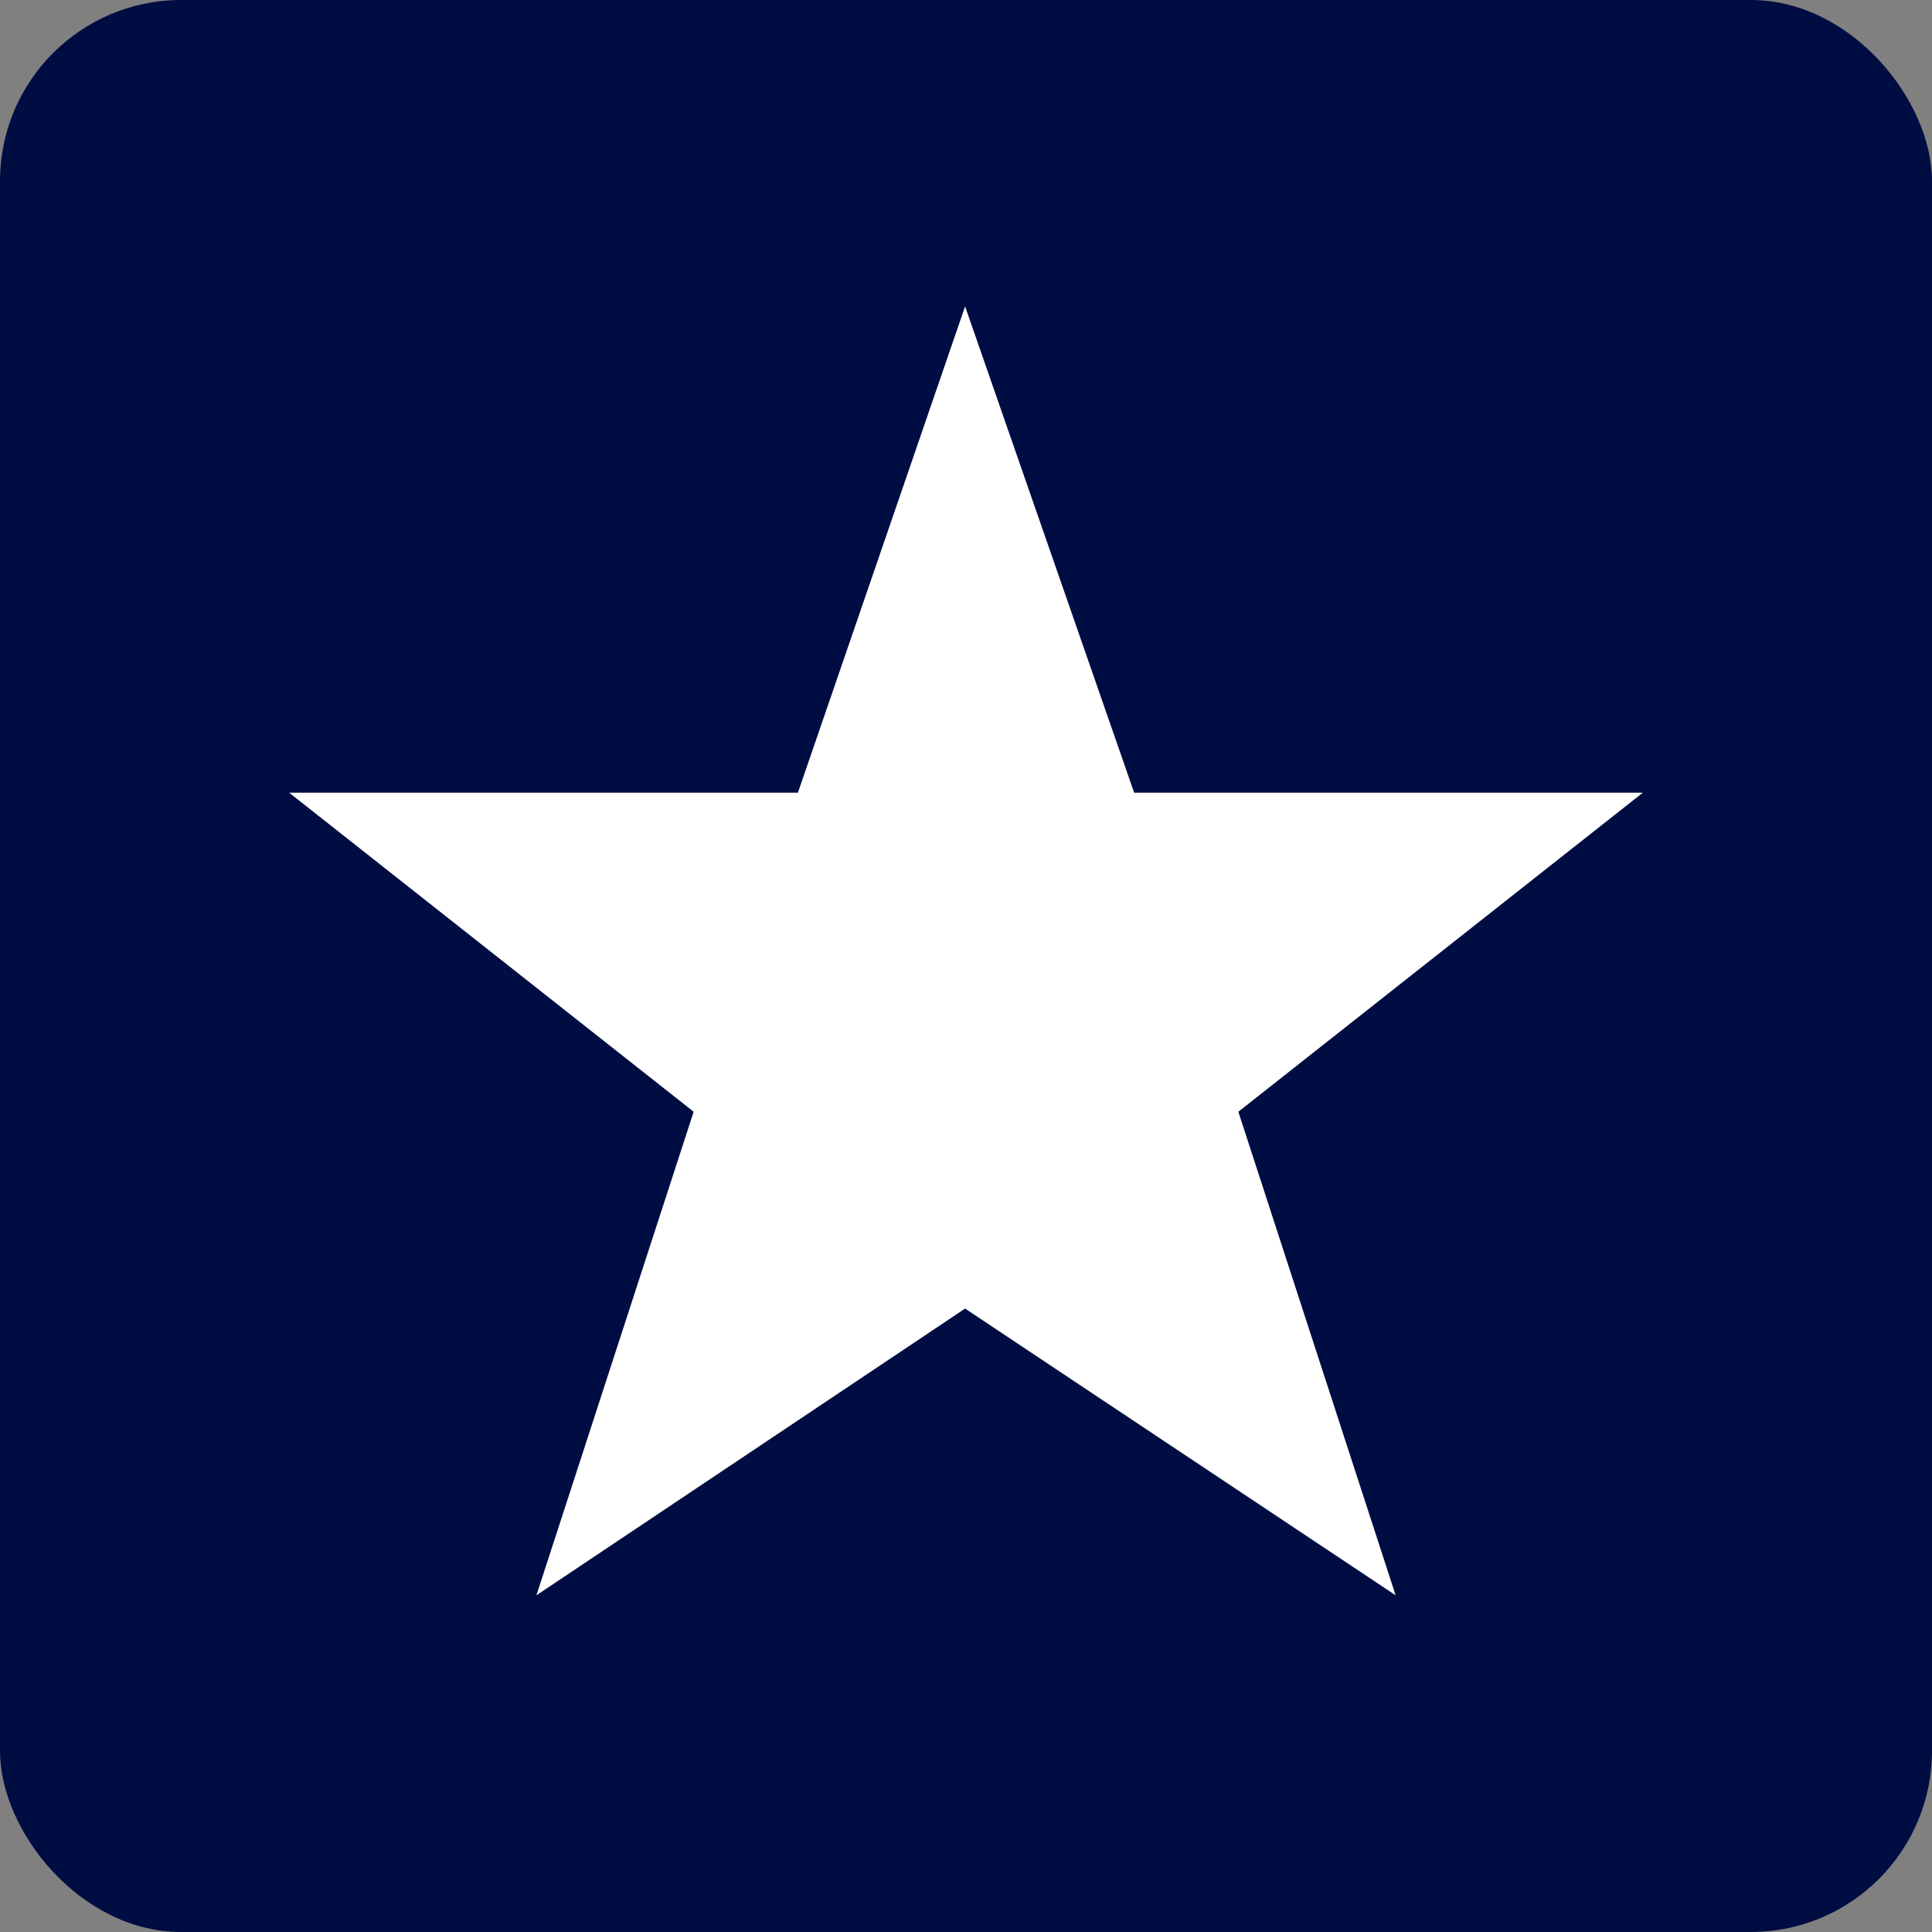
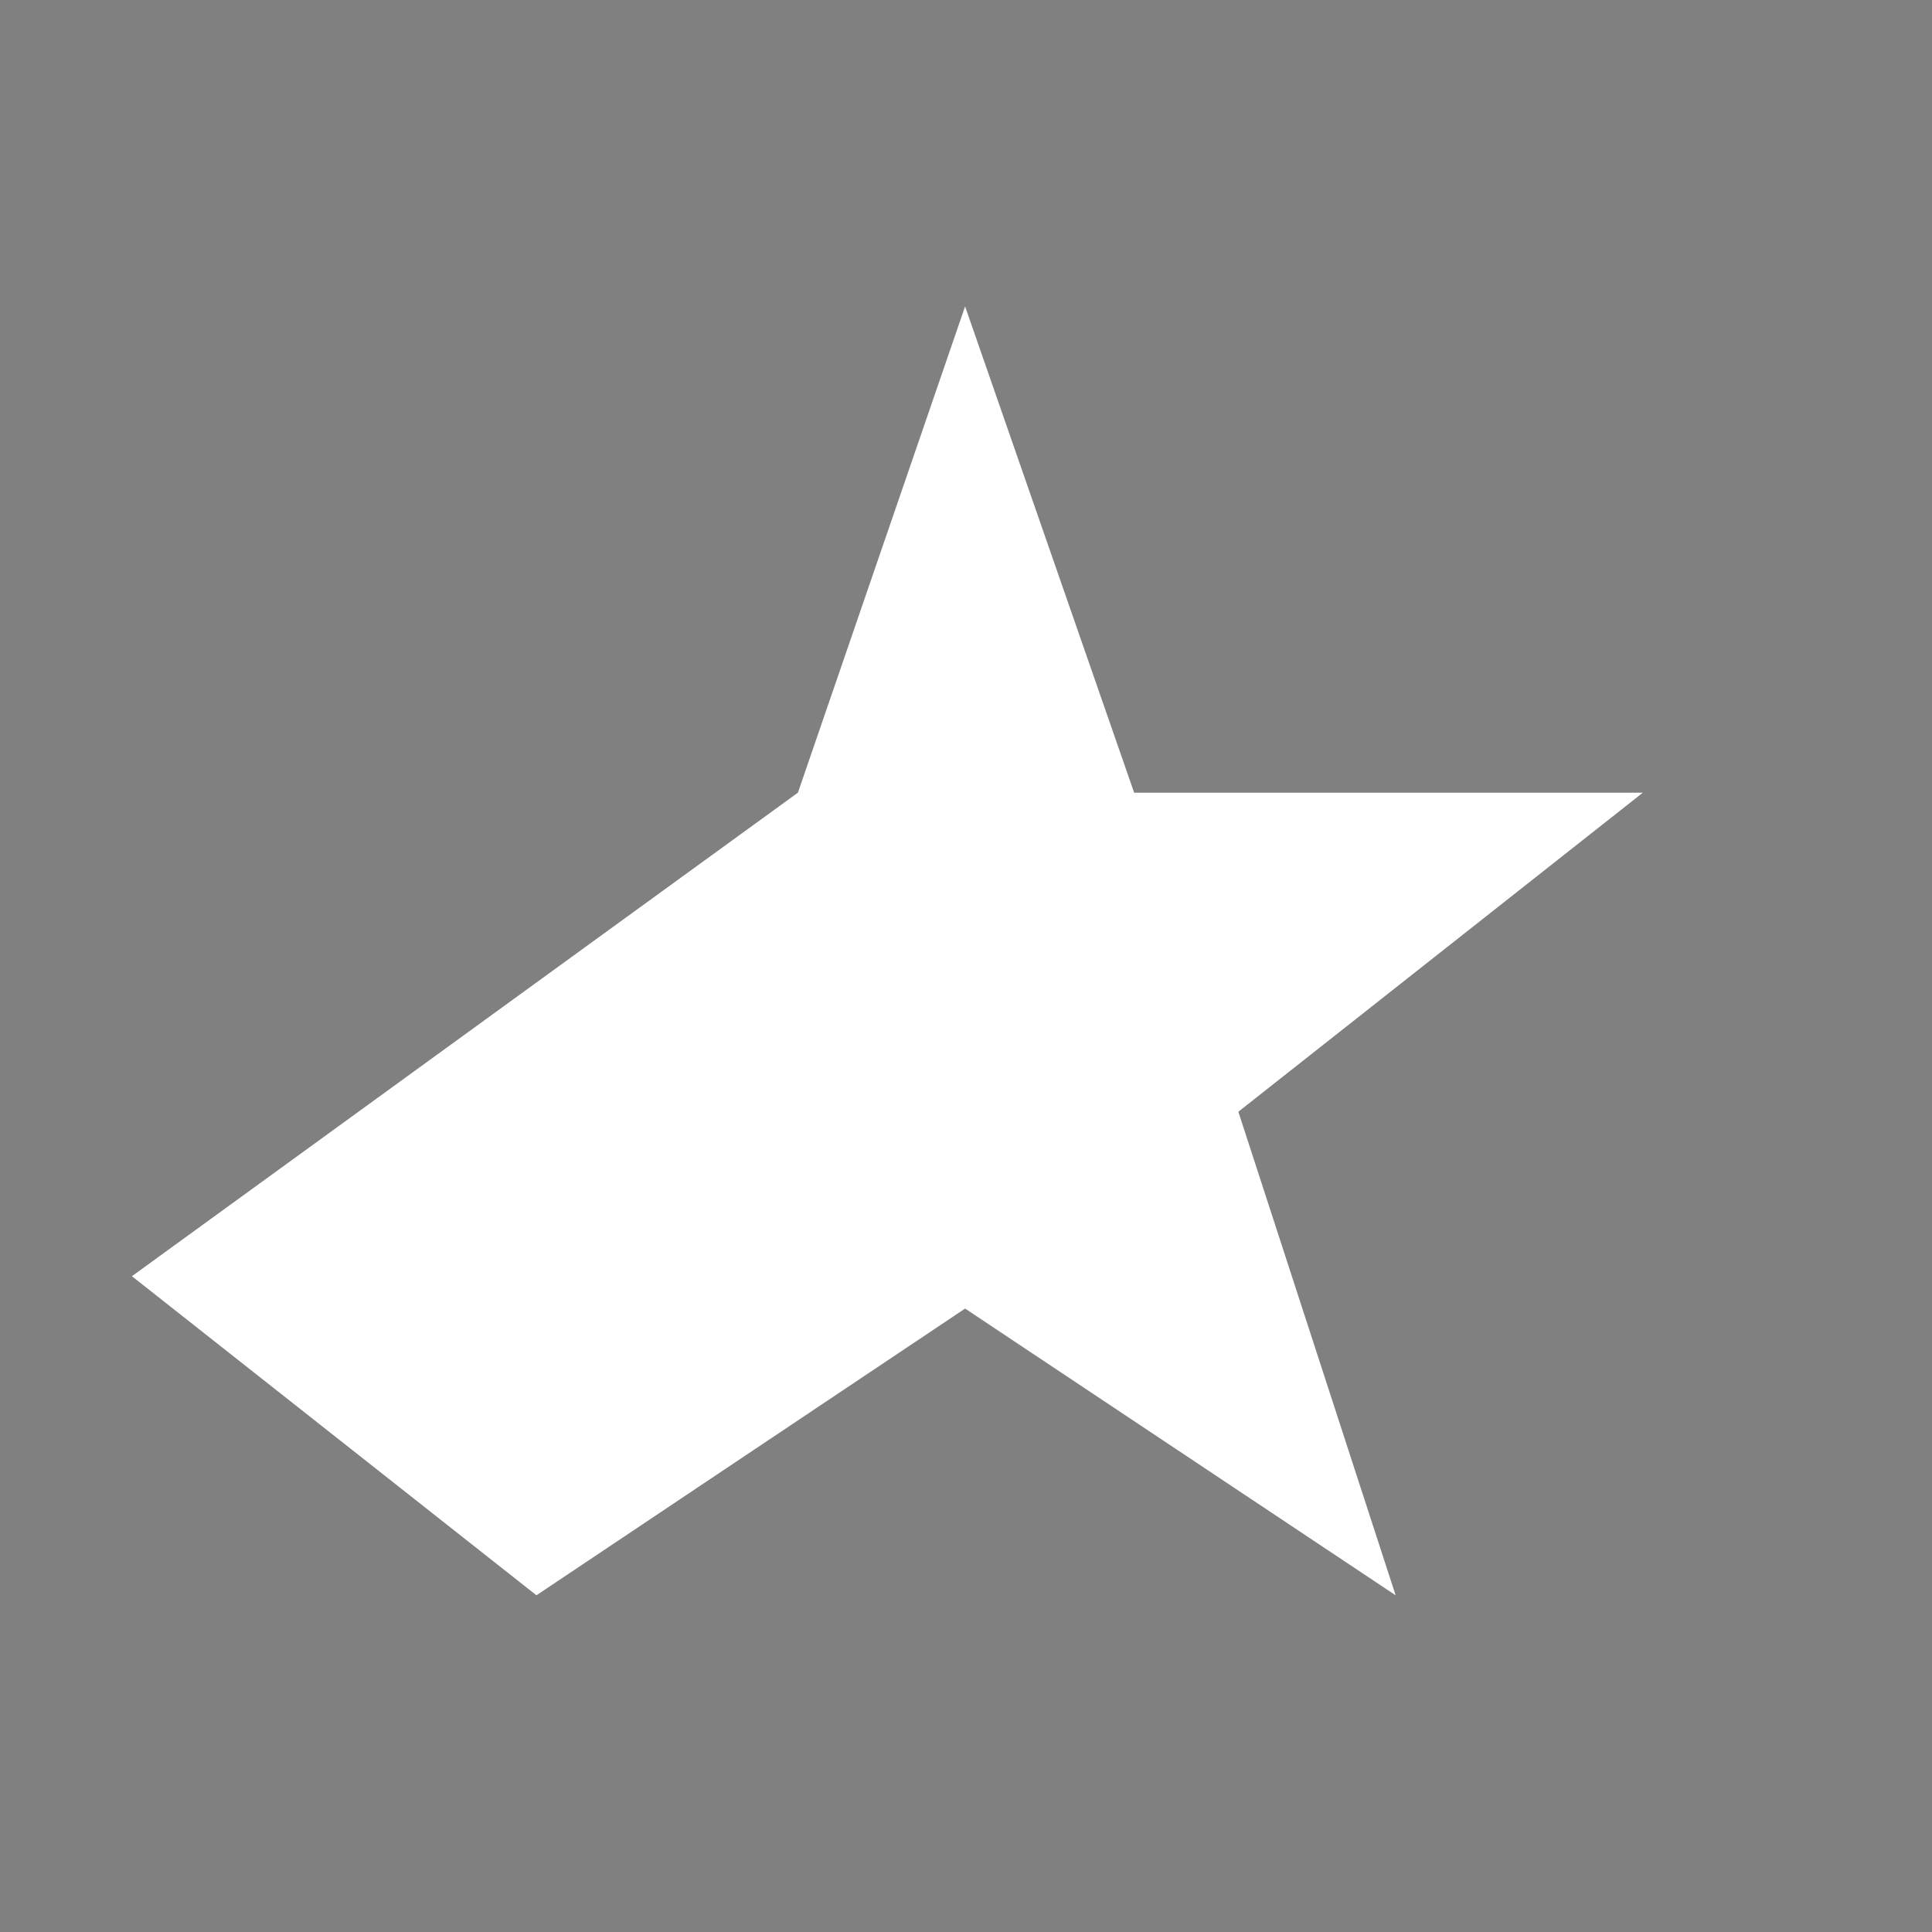
<svg xmlns="http://www.w3.org/2000/svg" id="icon_nig_m" width="32" height="32" viewBox="0 0 32 32">
  <rect x="0" y="0" width="32" height="32" fill="#808080" stroke="none" />
  <g id="グループ_3336" data-name="グループ 3336" transform="translate(0)">
-     <rect id="長方形_3209" data-name="長方形 3209" width="32" height="32" rx="3" fill="#000d42" />
-     <path id="パス_81907" data-name="パス 81907" d="M9.988-14.353l2.769-8.054,2.8,8.054h8.426l-6.7,5.285,2.605,8.009L12.757-5.808l-7.1,4.749L8.261-9.068l-6.7-5.285Z" transform="translate(3.228 27.482)" fill="#fff" />
+     <path id="パス_81907" data-name="パス 81907" d="M9.988-14.353l2.769-8.054,2.8,8.054h8.426l-6.7,5.285,2.605,8.009L12.757-5.808l-7.1,4.749l-6.7-5.285Z" transform="translate(3.228 27.482)" fill="#fff" />
  </g>
</svg>